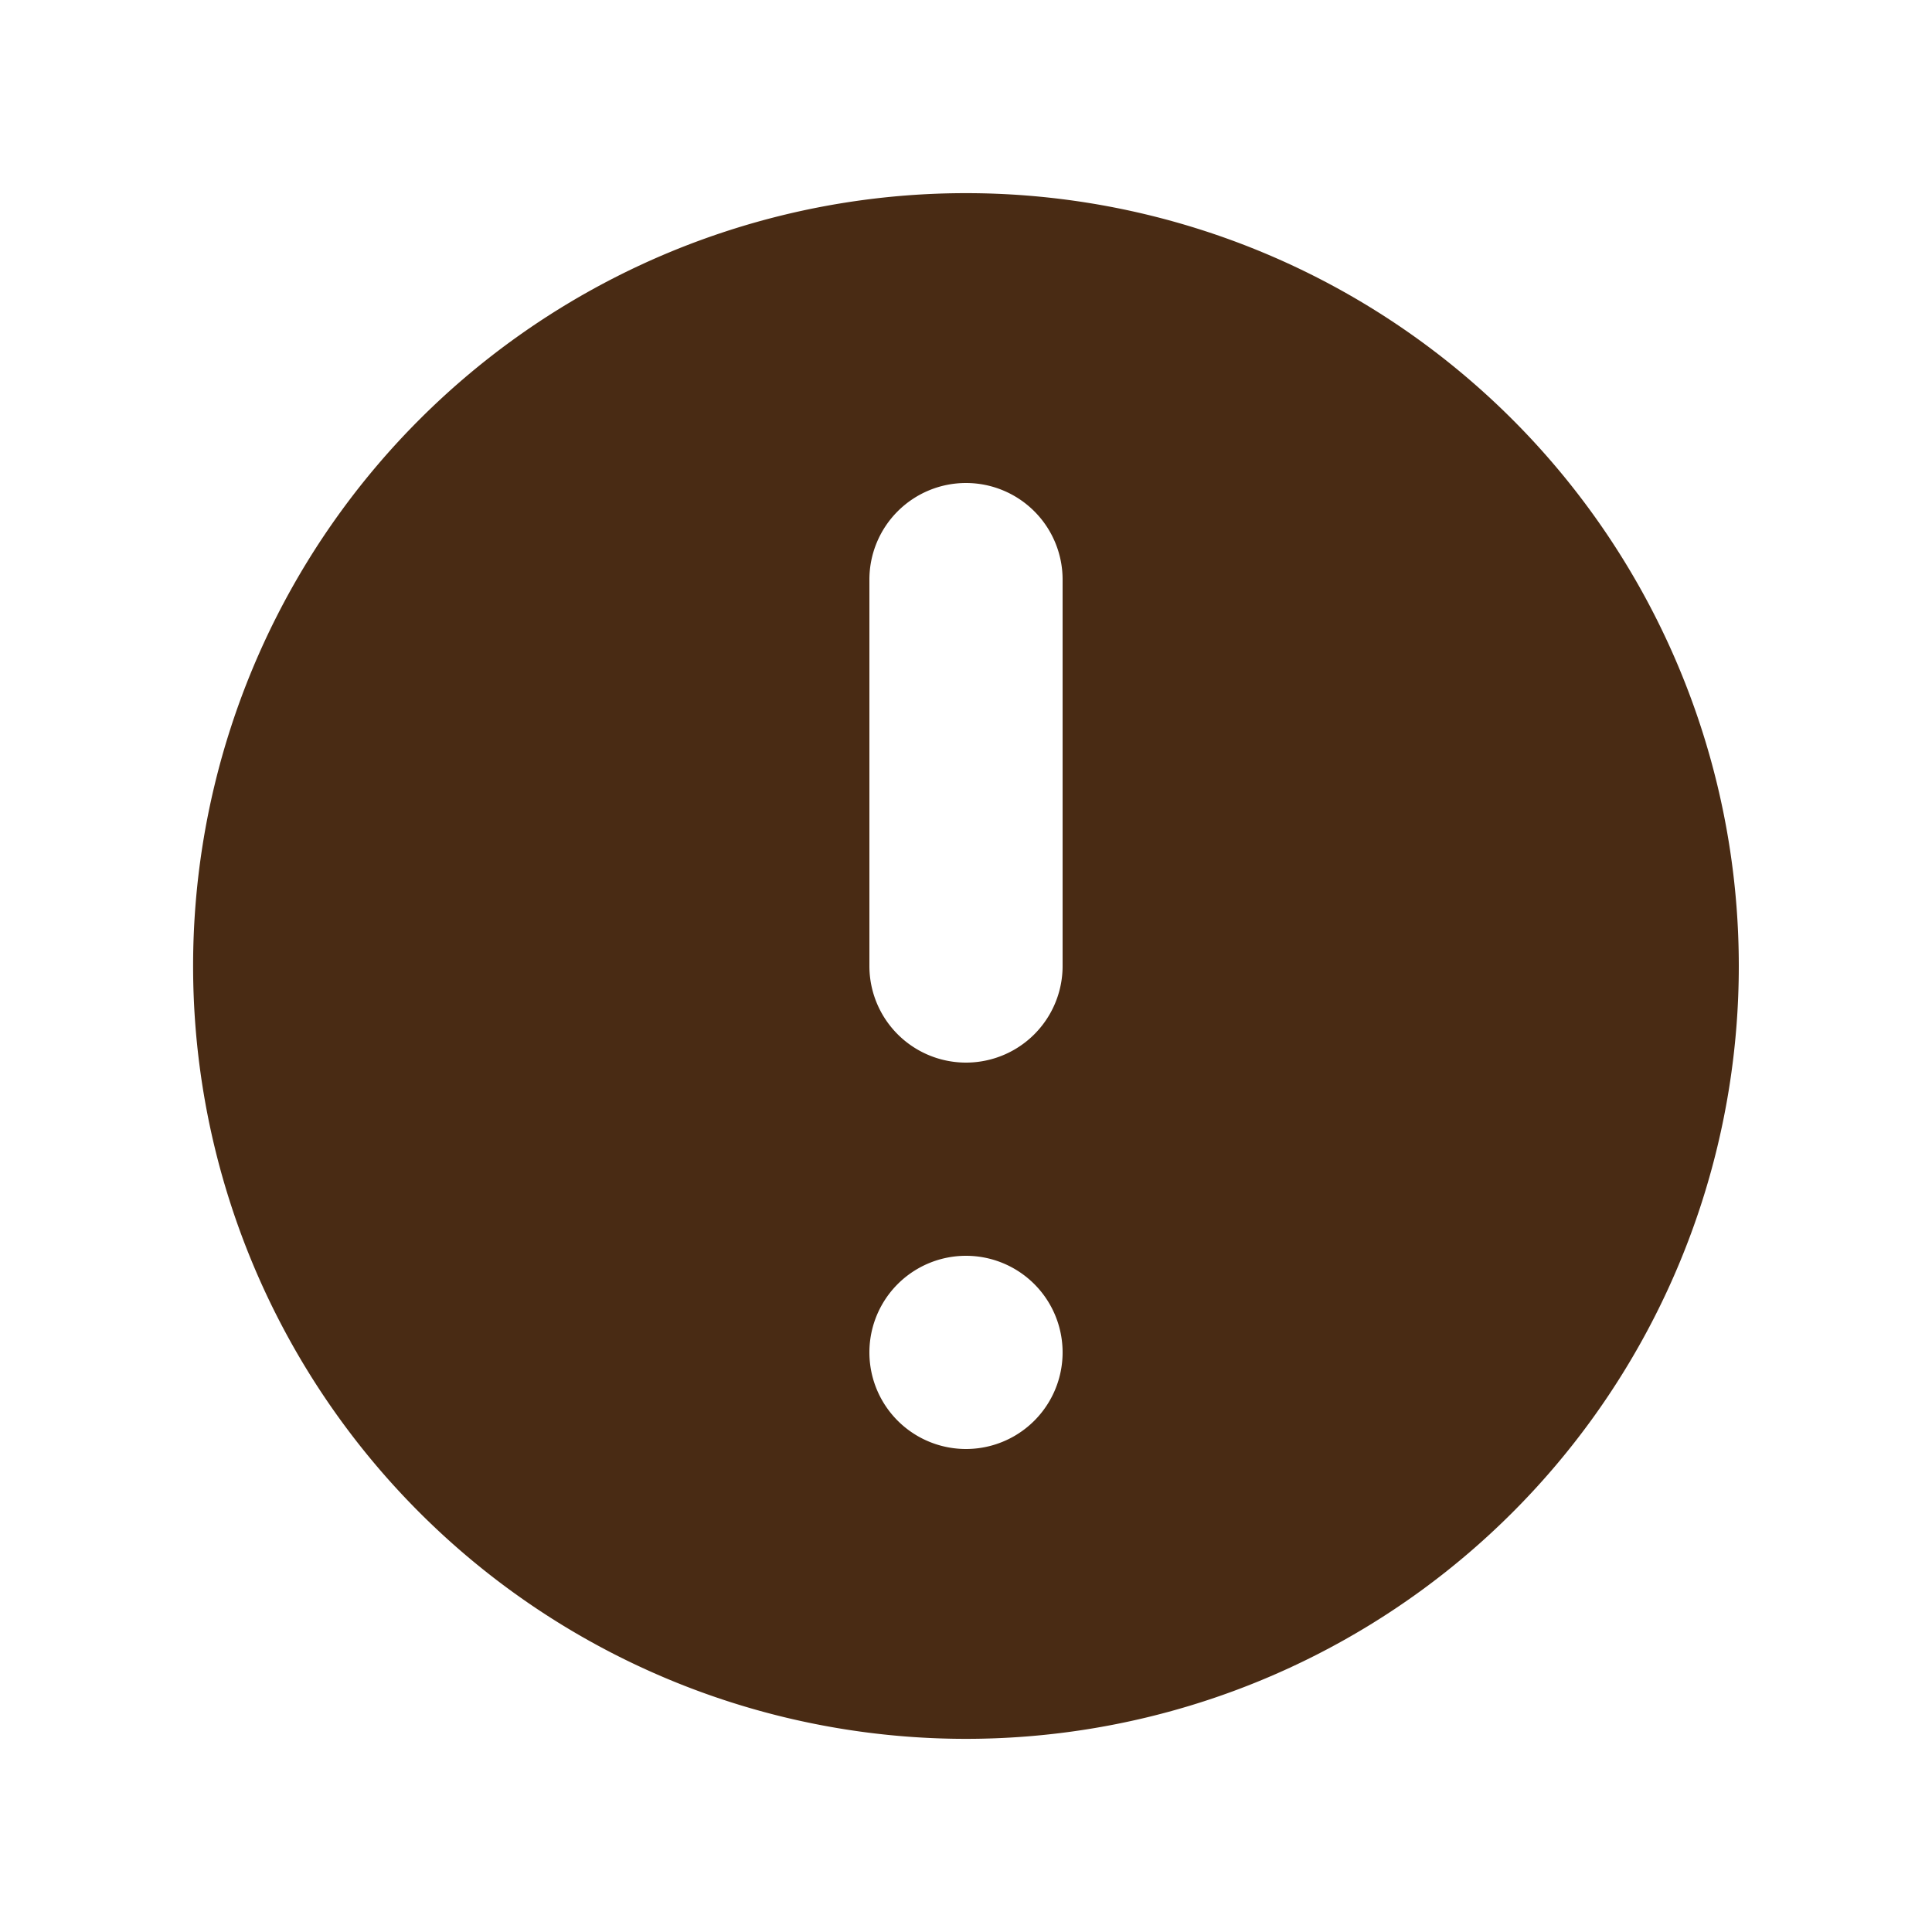
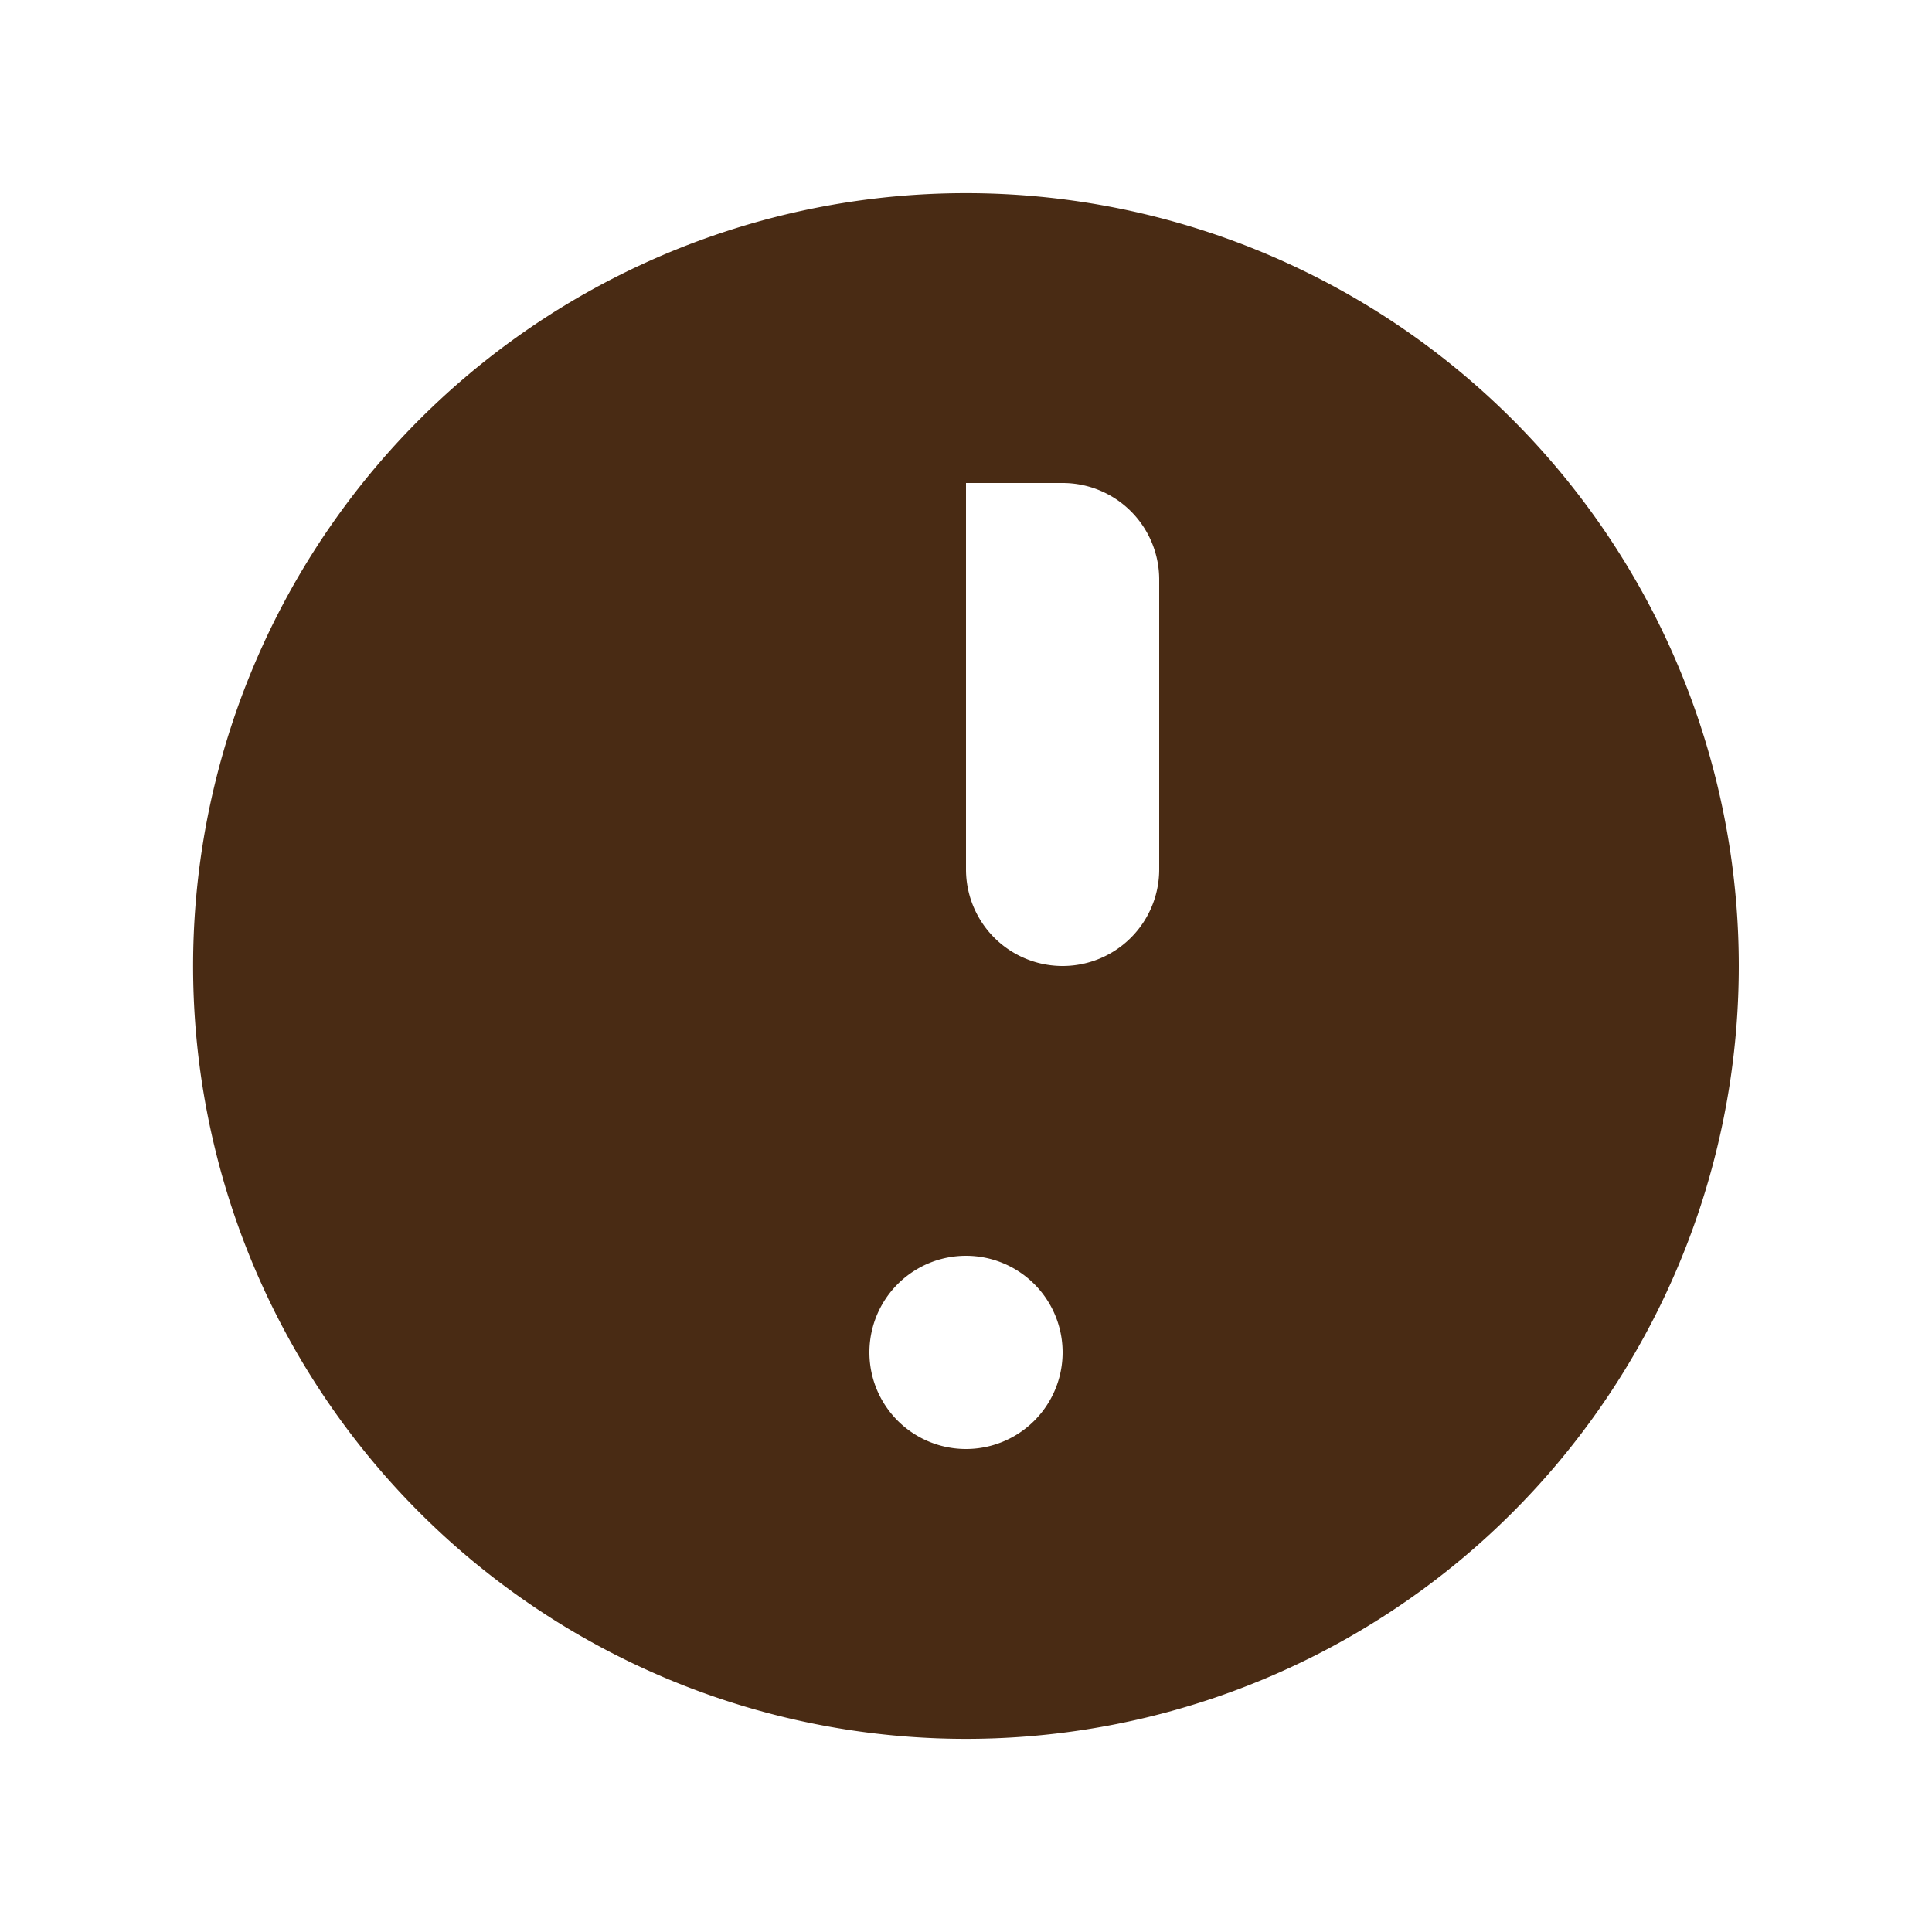
<svg xmlns="http://www.w3.org/2000/svg" class="" xml:space="preserve" style="enable-background:new 0 0 100 100" viewBox="0 0 20 20" y="0" x="0" height="100" width="100" version="1.1">
  <g>
-     <path class="" data-original="#000000" opacity="1" clip-rule="evenodd" d="M18 10a8 8 0 1 1-16.001 0A8 8 0 0 1 18 10zm-7 4a1 1 0 1 1-2 0 1 1 0 0 1 2 0zm-1-9a1 1 0 0 0-1 1v4a1 1 0 1 0 2 0V6a1 1 0 0 0-1-1z" fill-rule="evenodd" fill="#492b14" />
+     <path class="" data-original="#000000" opacity="1" clip-rule="evenodd" d="M18 10a8 8 0 1 1-16.001 0A8 8 0 0 1 18 10zm-7 4a1 1 0 1 1-2 0 1 1 0 0 1 2 0zm-1-9v4a1 1 0 1 0 2 0V6a1 1 0 0 0-1-1z" fill-rule="evenodd" fill="#492b14" />
  </g>
</svg>